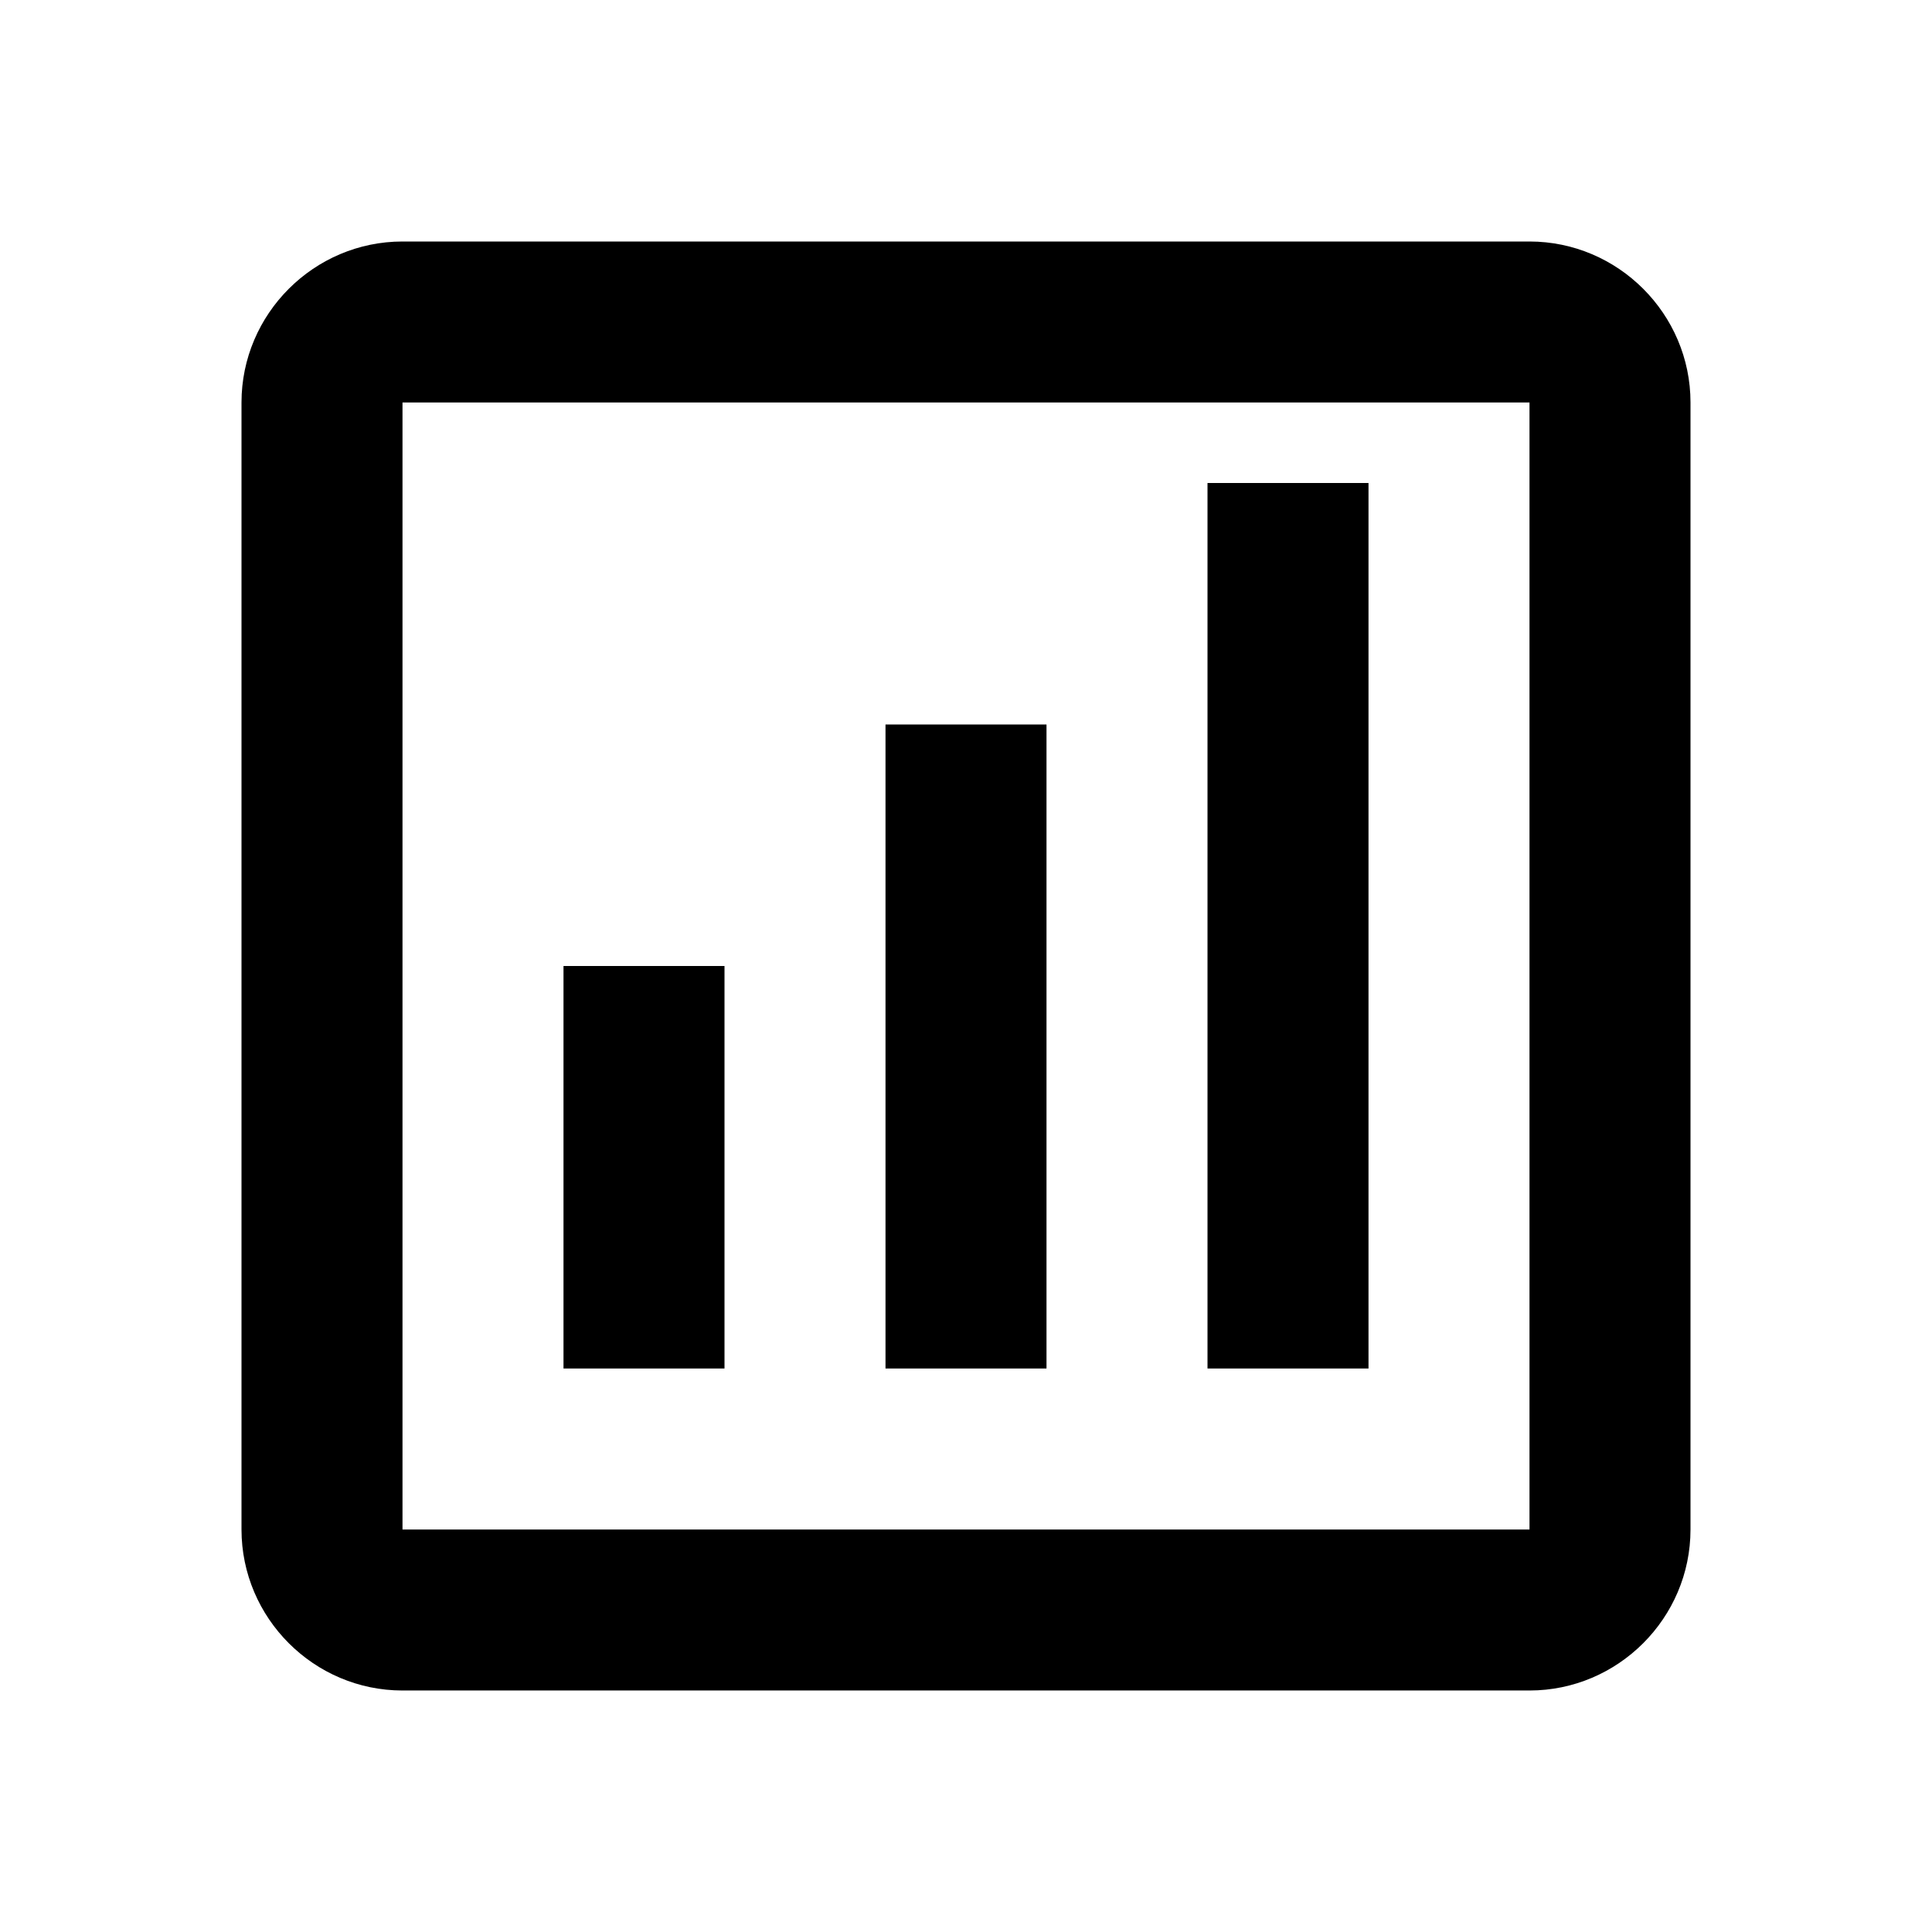
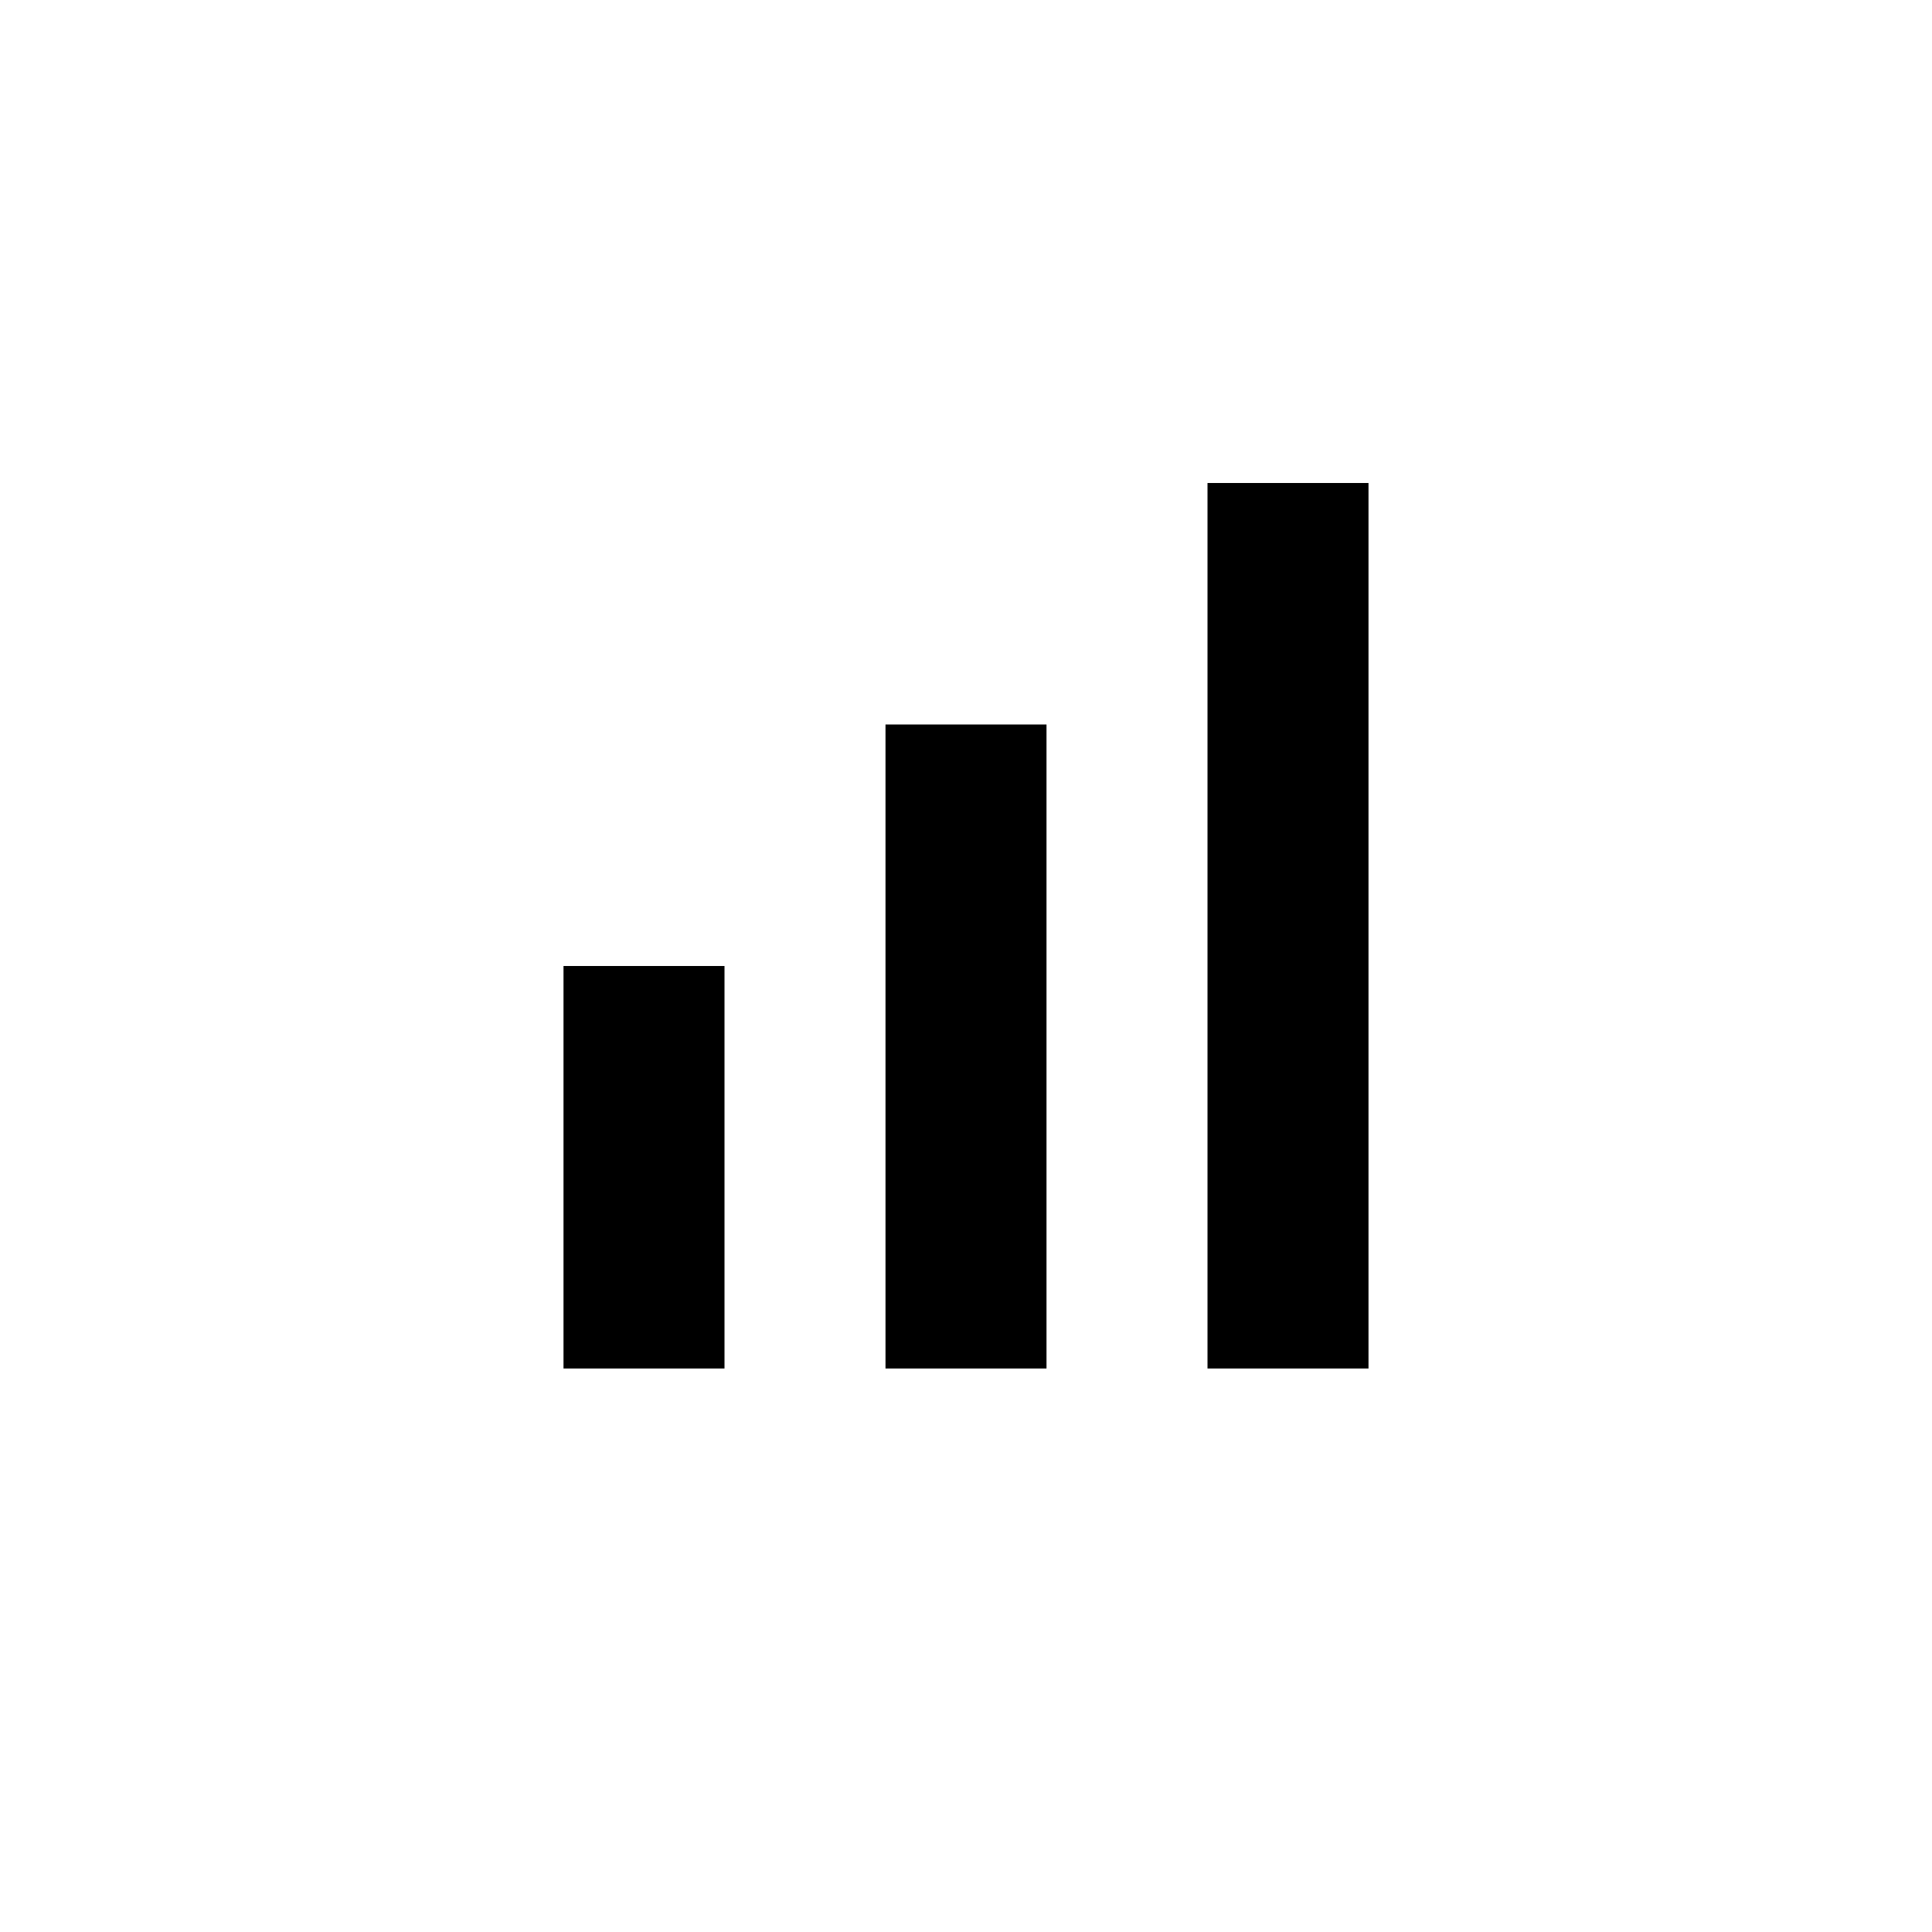
<svg xmlns="http://www.w3.org/2000/svg" viewBox="0 0 24 24">
-   <path d="M19 3H5c-1.1 0-2 .9-2 2v14c0 1.1.9 2 2 2h14c1.1 0 2-.9 2-2V5c0-1.1-.9-2-2-2zm0 16H5V5h14v14z" />
  <path d="M7 12h2v5H7zm4-3h2v8h-2zm4-3h2v11h-2z" />
</svg>